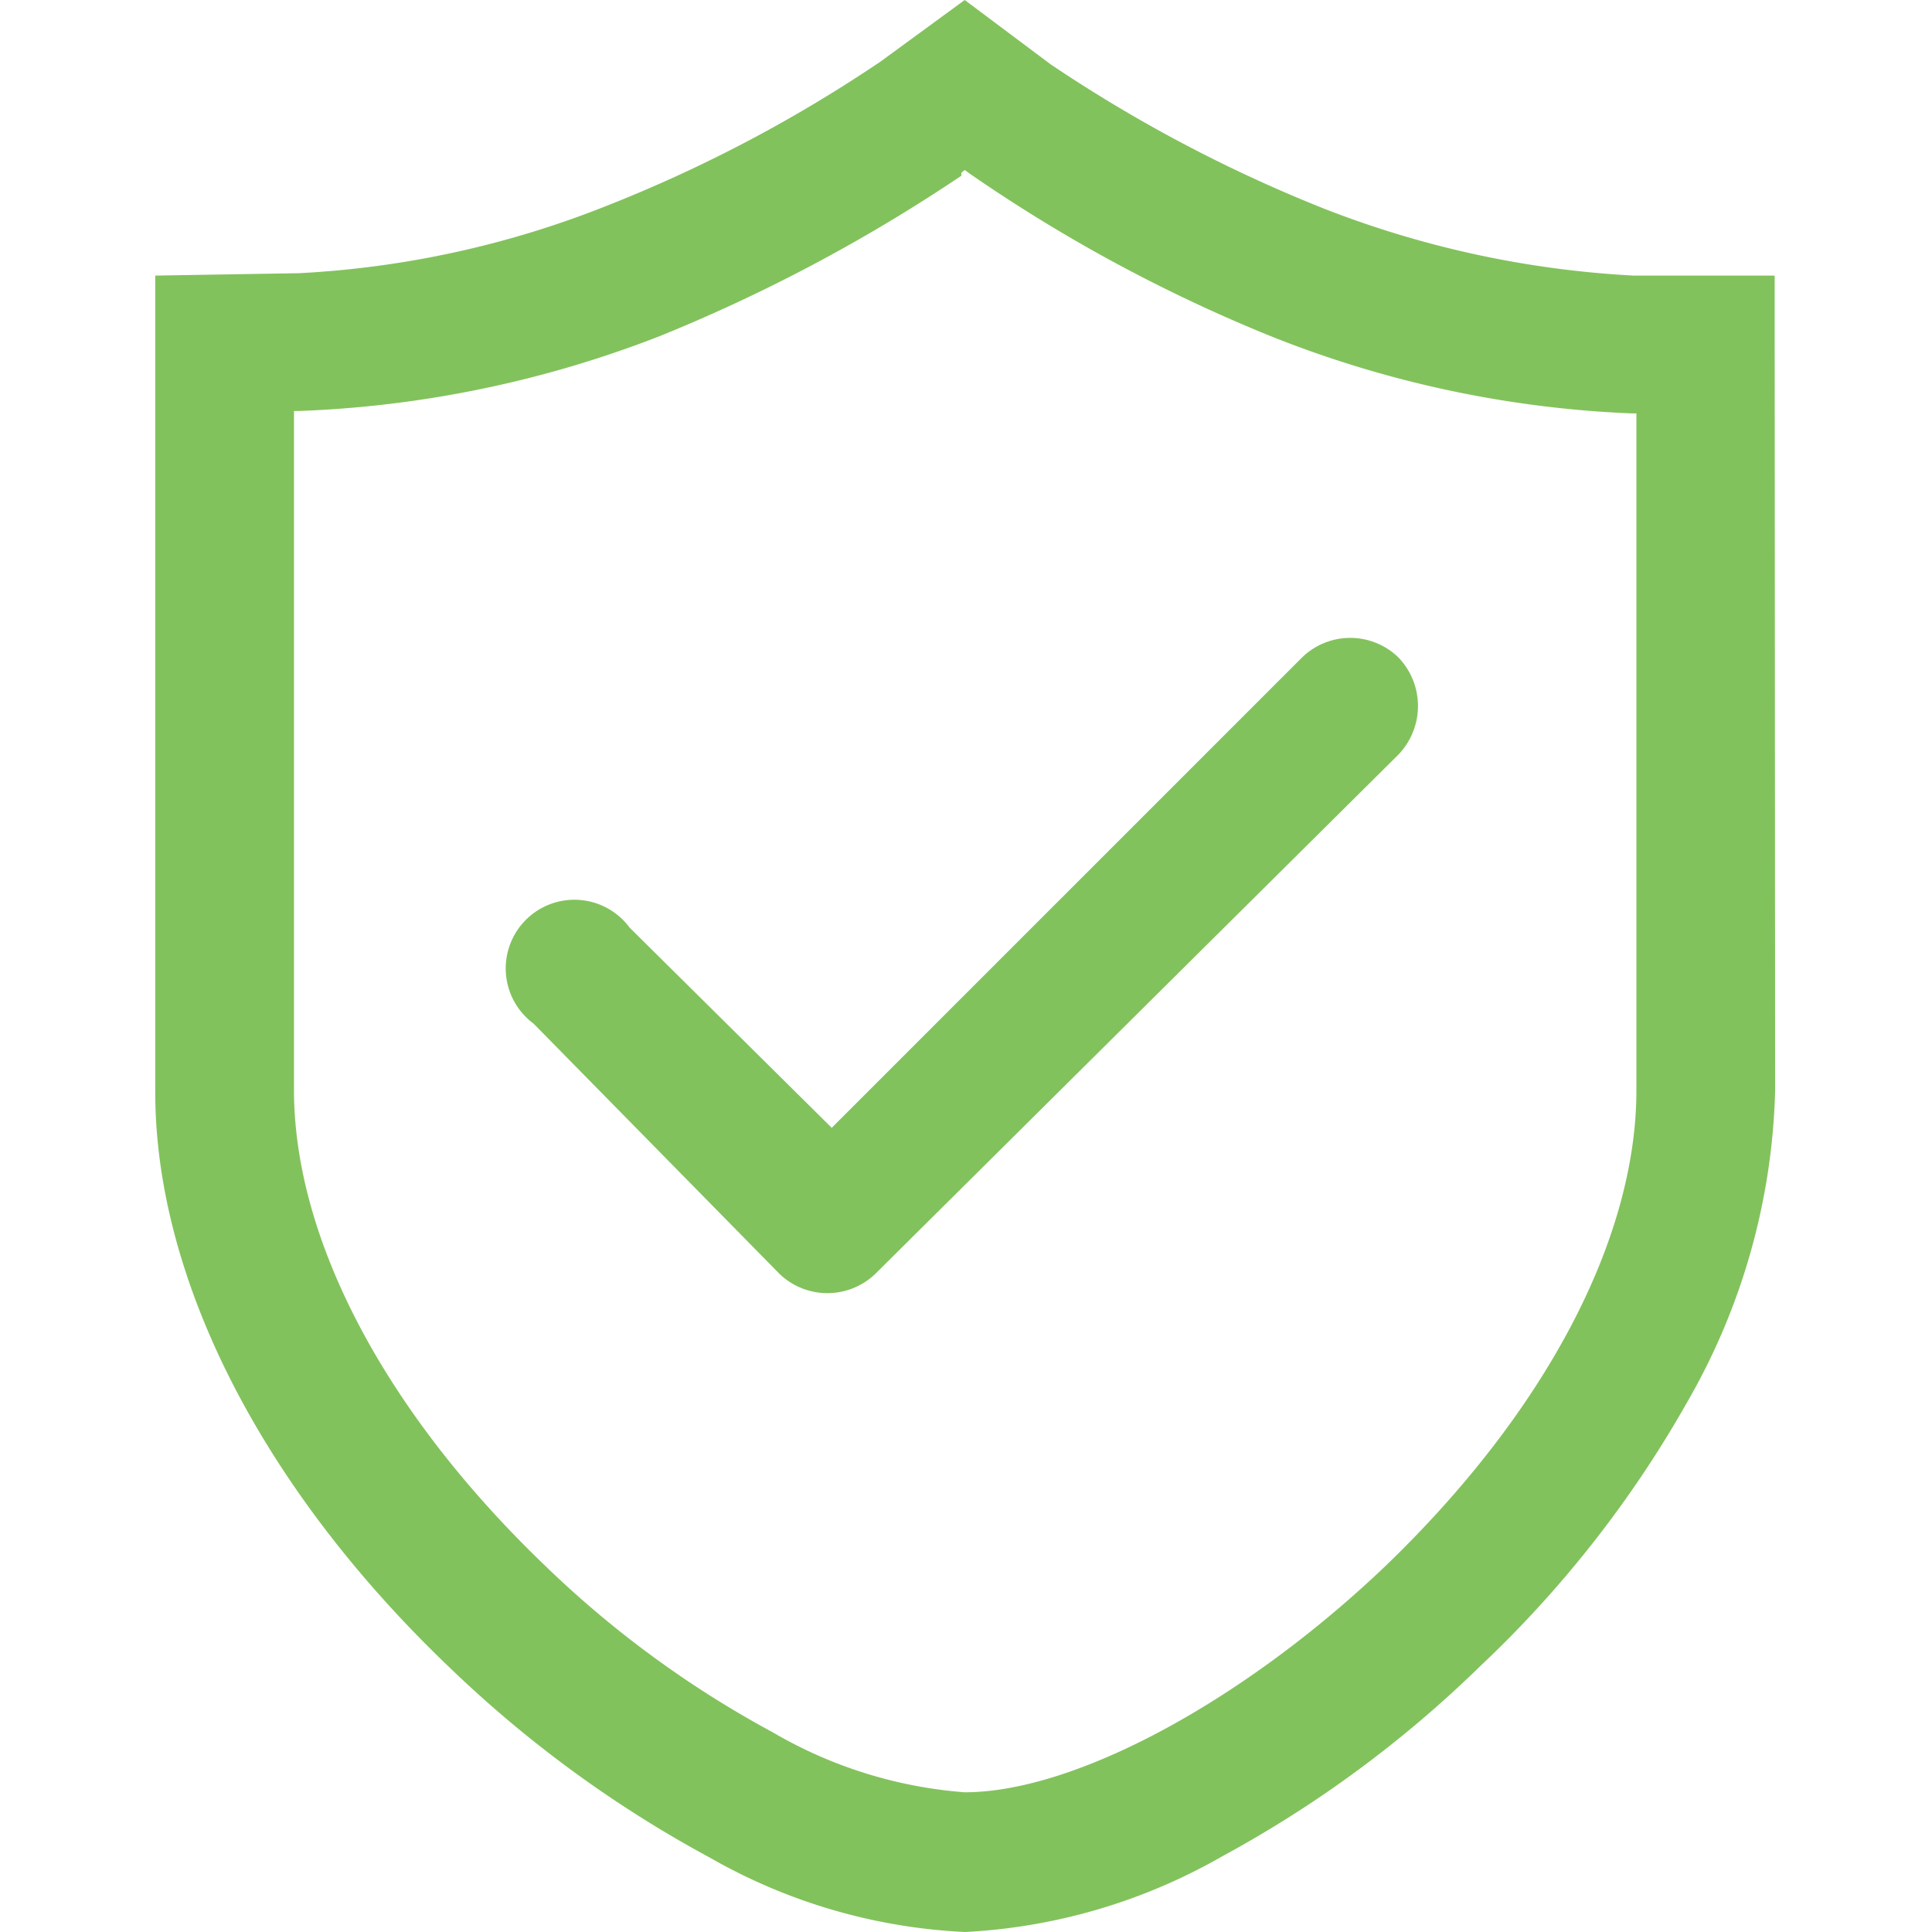
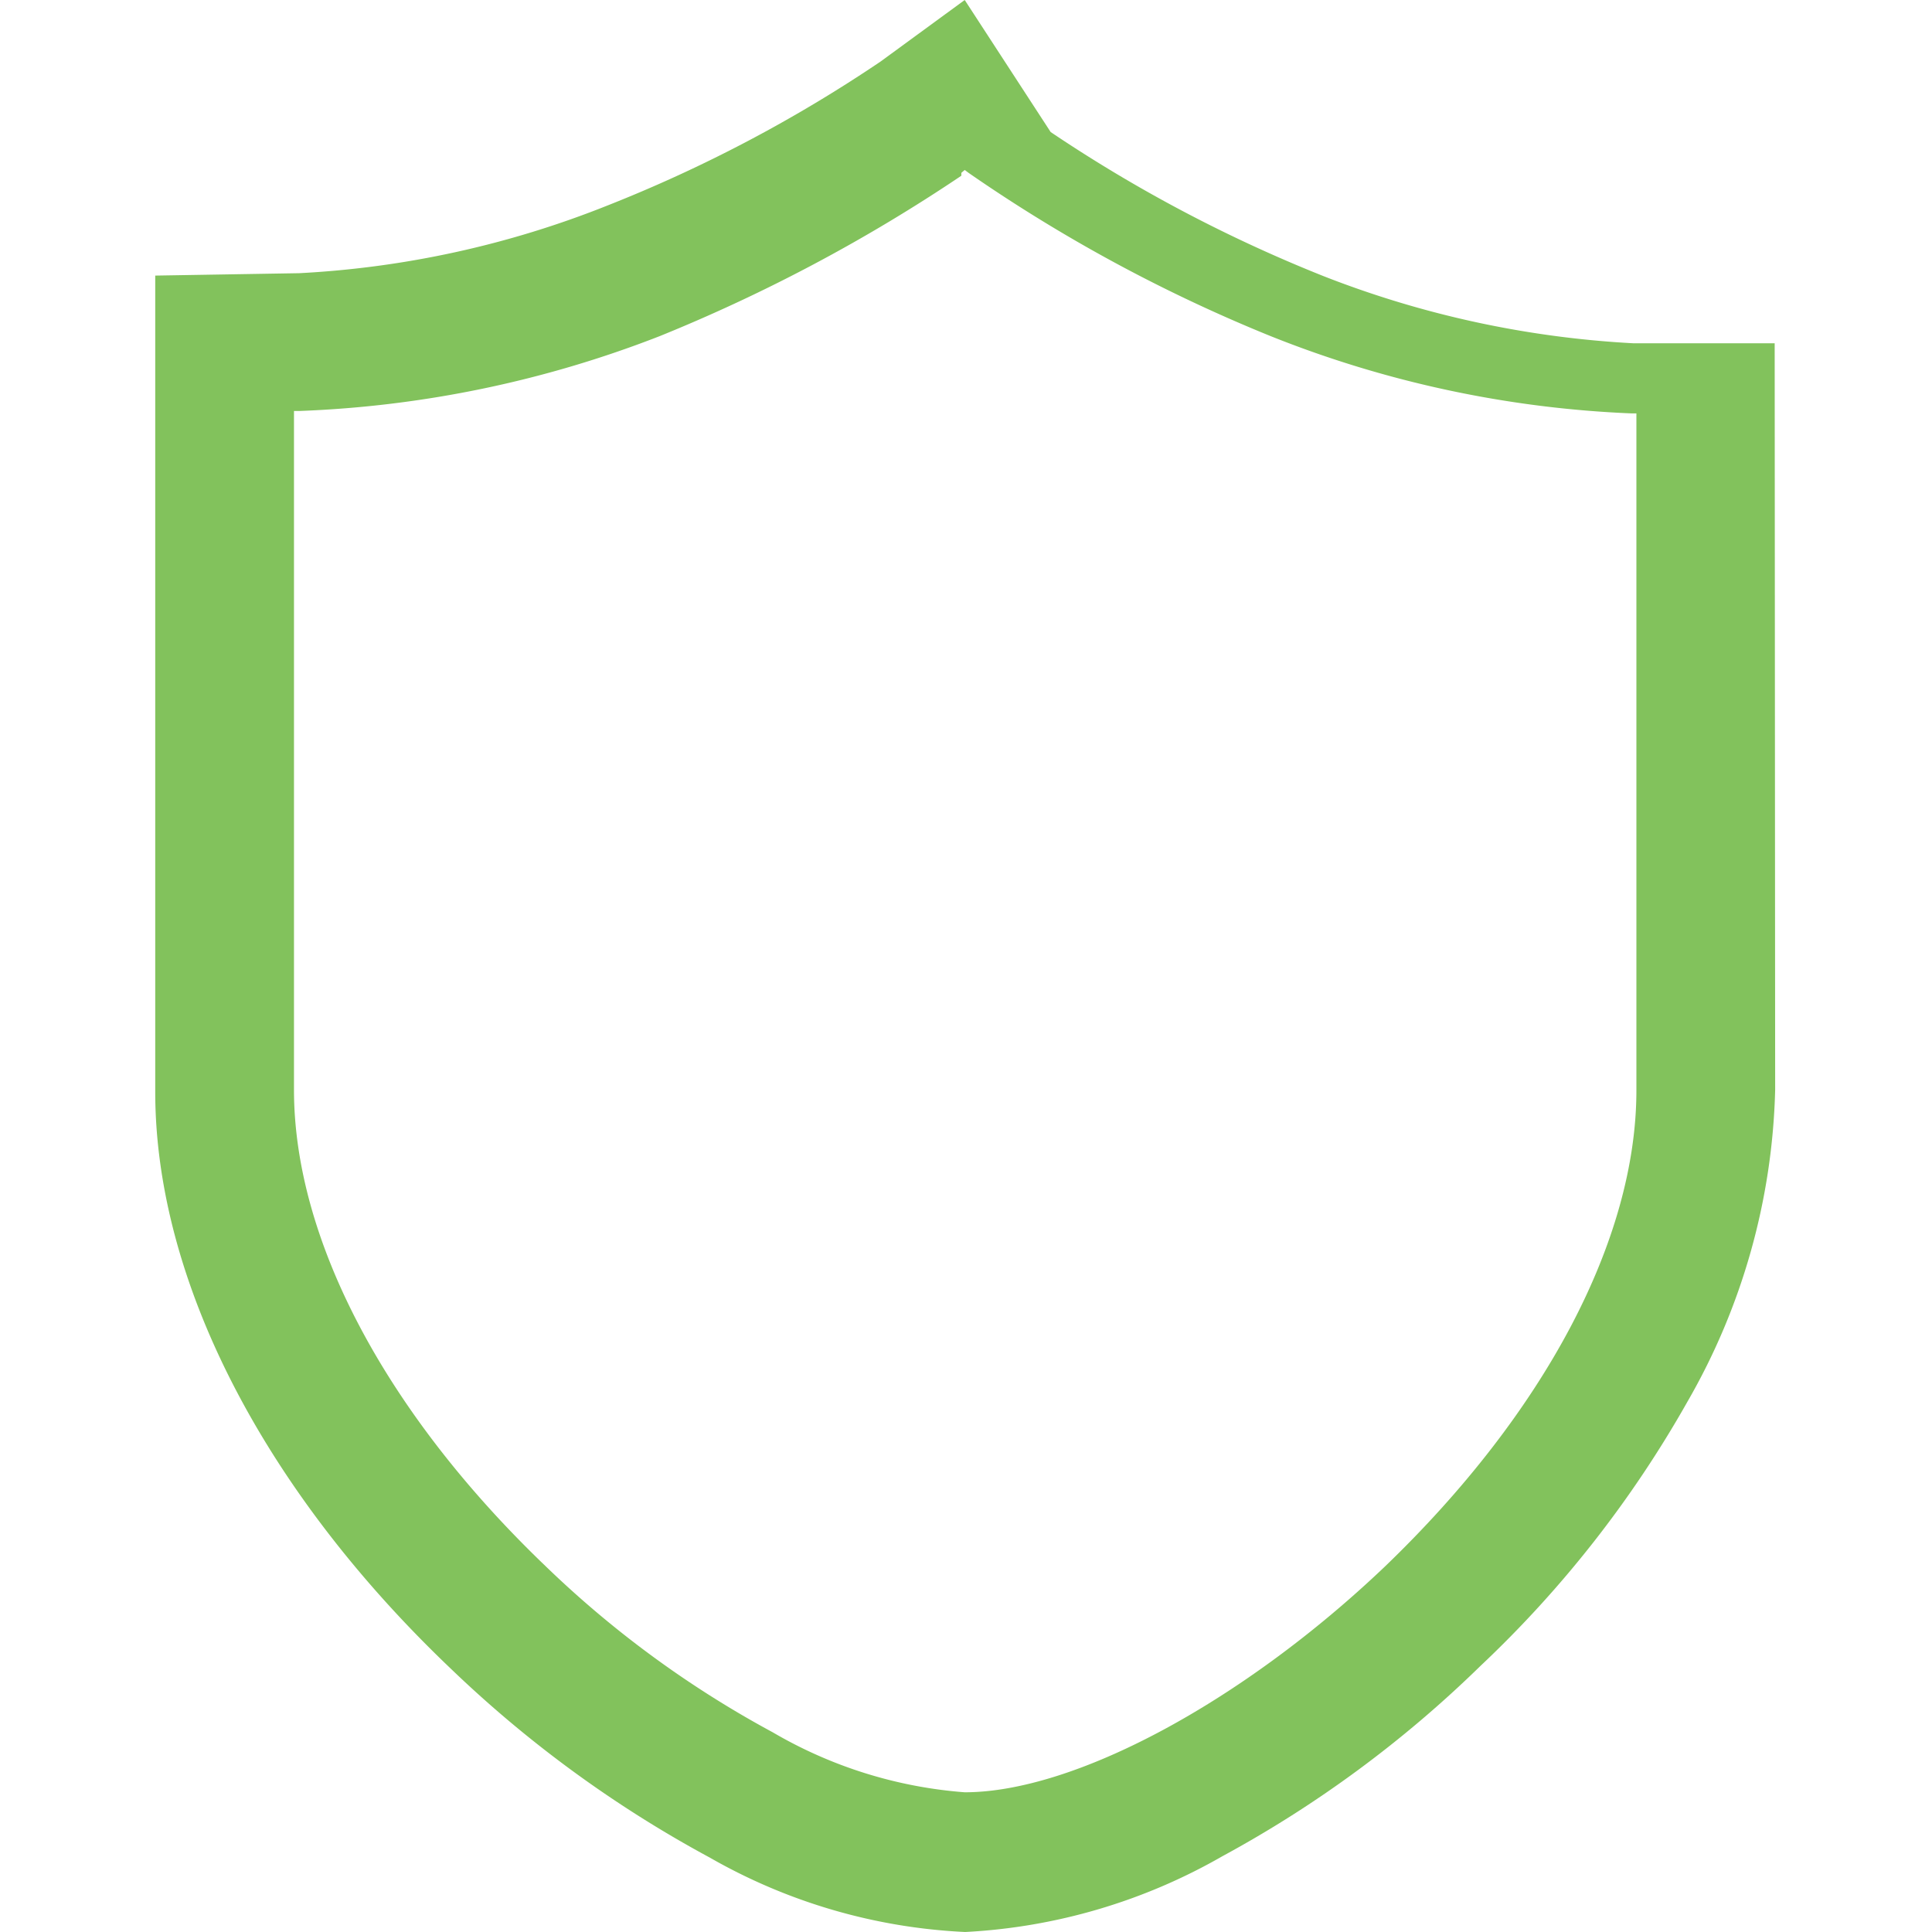
<svg xmlns="http://www.w3.org/2000/svg" class="icon" viewBox="0 0 1024 1024" version="1.1" width="512" height="512">
-   <path d="M940.615 181.948V146.068h-74.815a526.505 526.505 0 0 1-164.39-35.626 768 768 0 0 1-144.541-76.342L511.318 0l-44.533 32.573a751.968 751.968 0 0 1-144.795 76.342A512 512 0 0 1 158.619 144.795l-76.342 1.272v432.604c0 99.245 56.748 210.449 156.247 305.368a629.567 629.567 0 0 0 137.67 100.517 300.278 300.278 0 0 0 135.38 39.443 305.368 305.368 0 0 0 136.398-40.207 614.553 614.553 0 0 0 136.652-100.771 592.414 592.414 0 0 0 109.678-139.96 347.865 347.865 0 0 0 46.569-165.408zM509.537 91.61l1.781-1.527 2.036 1.527A825.765 825.765 0 0 0 673.418 178.131a578.417 578.417 0 0 0 191.109 40.97h2.799v358.807c0 79.141-48.604 171.006-133.344 252.437-75.07 71.507-164.39 119.602-222.664 119.602a236.66 236.66 0 0 1-101.789-31.809 546.099 546.099 0 0 1-120.366-88.048c-84.74-81.177-133.344-173.042-133.344-252.437V217.829H158.619A585.288 585.288 0 0 0 349.728 178.131a874.879 874.879 0 0 0 159.809-84.994z" fill="#82c25c" />
-   <path d="M741.108 348.374a36.644 36.644 0 0 0-50.895 0l-249.384 249.384-107.133-106.115a36.39 36.39 0 1 0-50.895 50.895L413.092 675.117a36.644 36.644 0 0 0 50.895 0l277.121-275.085a37.153 37.153 0 0 0 0-51.658z" fill="#82c25c" />
+   <path d="M940.615 181.948h-74.815a526.505 526.505 0 0 1-164.39-35.626 768 768 0 0 1-144.541-76.342L511.318 0l-44.533 32.573a751.968 751.968 0 0 1-144.795 76.342A512 512 0 0 1 158.619 144.795l-76.342 1.272v432.604c0 99.245 56.748 210.449 156.247 305.368a629.567 629.567 0 0 0 137.67 100.517 300.278 300.278 0 0 0 135.38 39.443 305.368 305.368 0 0 0 136.398-40.207 614.553 614.553 0 0 0 136.652-100.771 592.414 592.414 0 0 0 109.678-139.96 347.865 347.865 0 0 0 46.569-165.408zM509.537 91.61l1.781-1.527 2.036 1.527A825.765 825.765 0 0 0 673.418 178.131a578.417 578.417 0 0 0 191.109 40.97h2.799v358.807c0 79.141-48.604 171.006-133.344 252.437-75.07 71.507-164.39 119.602-222.664 119.602a236.66 236.66 0 0 1-101.789-31.809 546.099 546.099 0 0 1-120.366-88.048c-84.74-81.177-133.344-173.042-133.344-252.437V217.829H158.619A585.288 585.288 0 0 0 349.728 178.131a874.879 874.879 0 0 0 159.809-84.994z" fill="#82c25c" />
</svg>